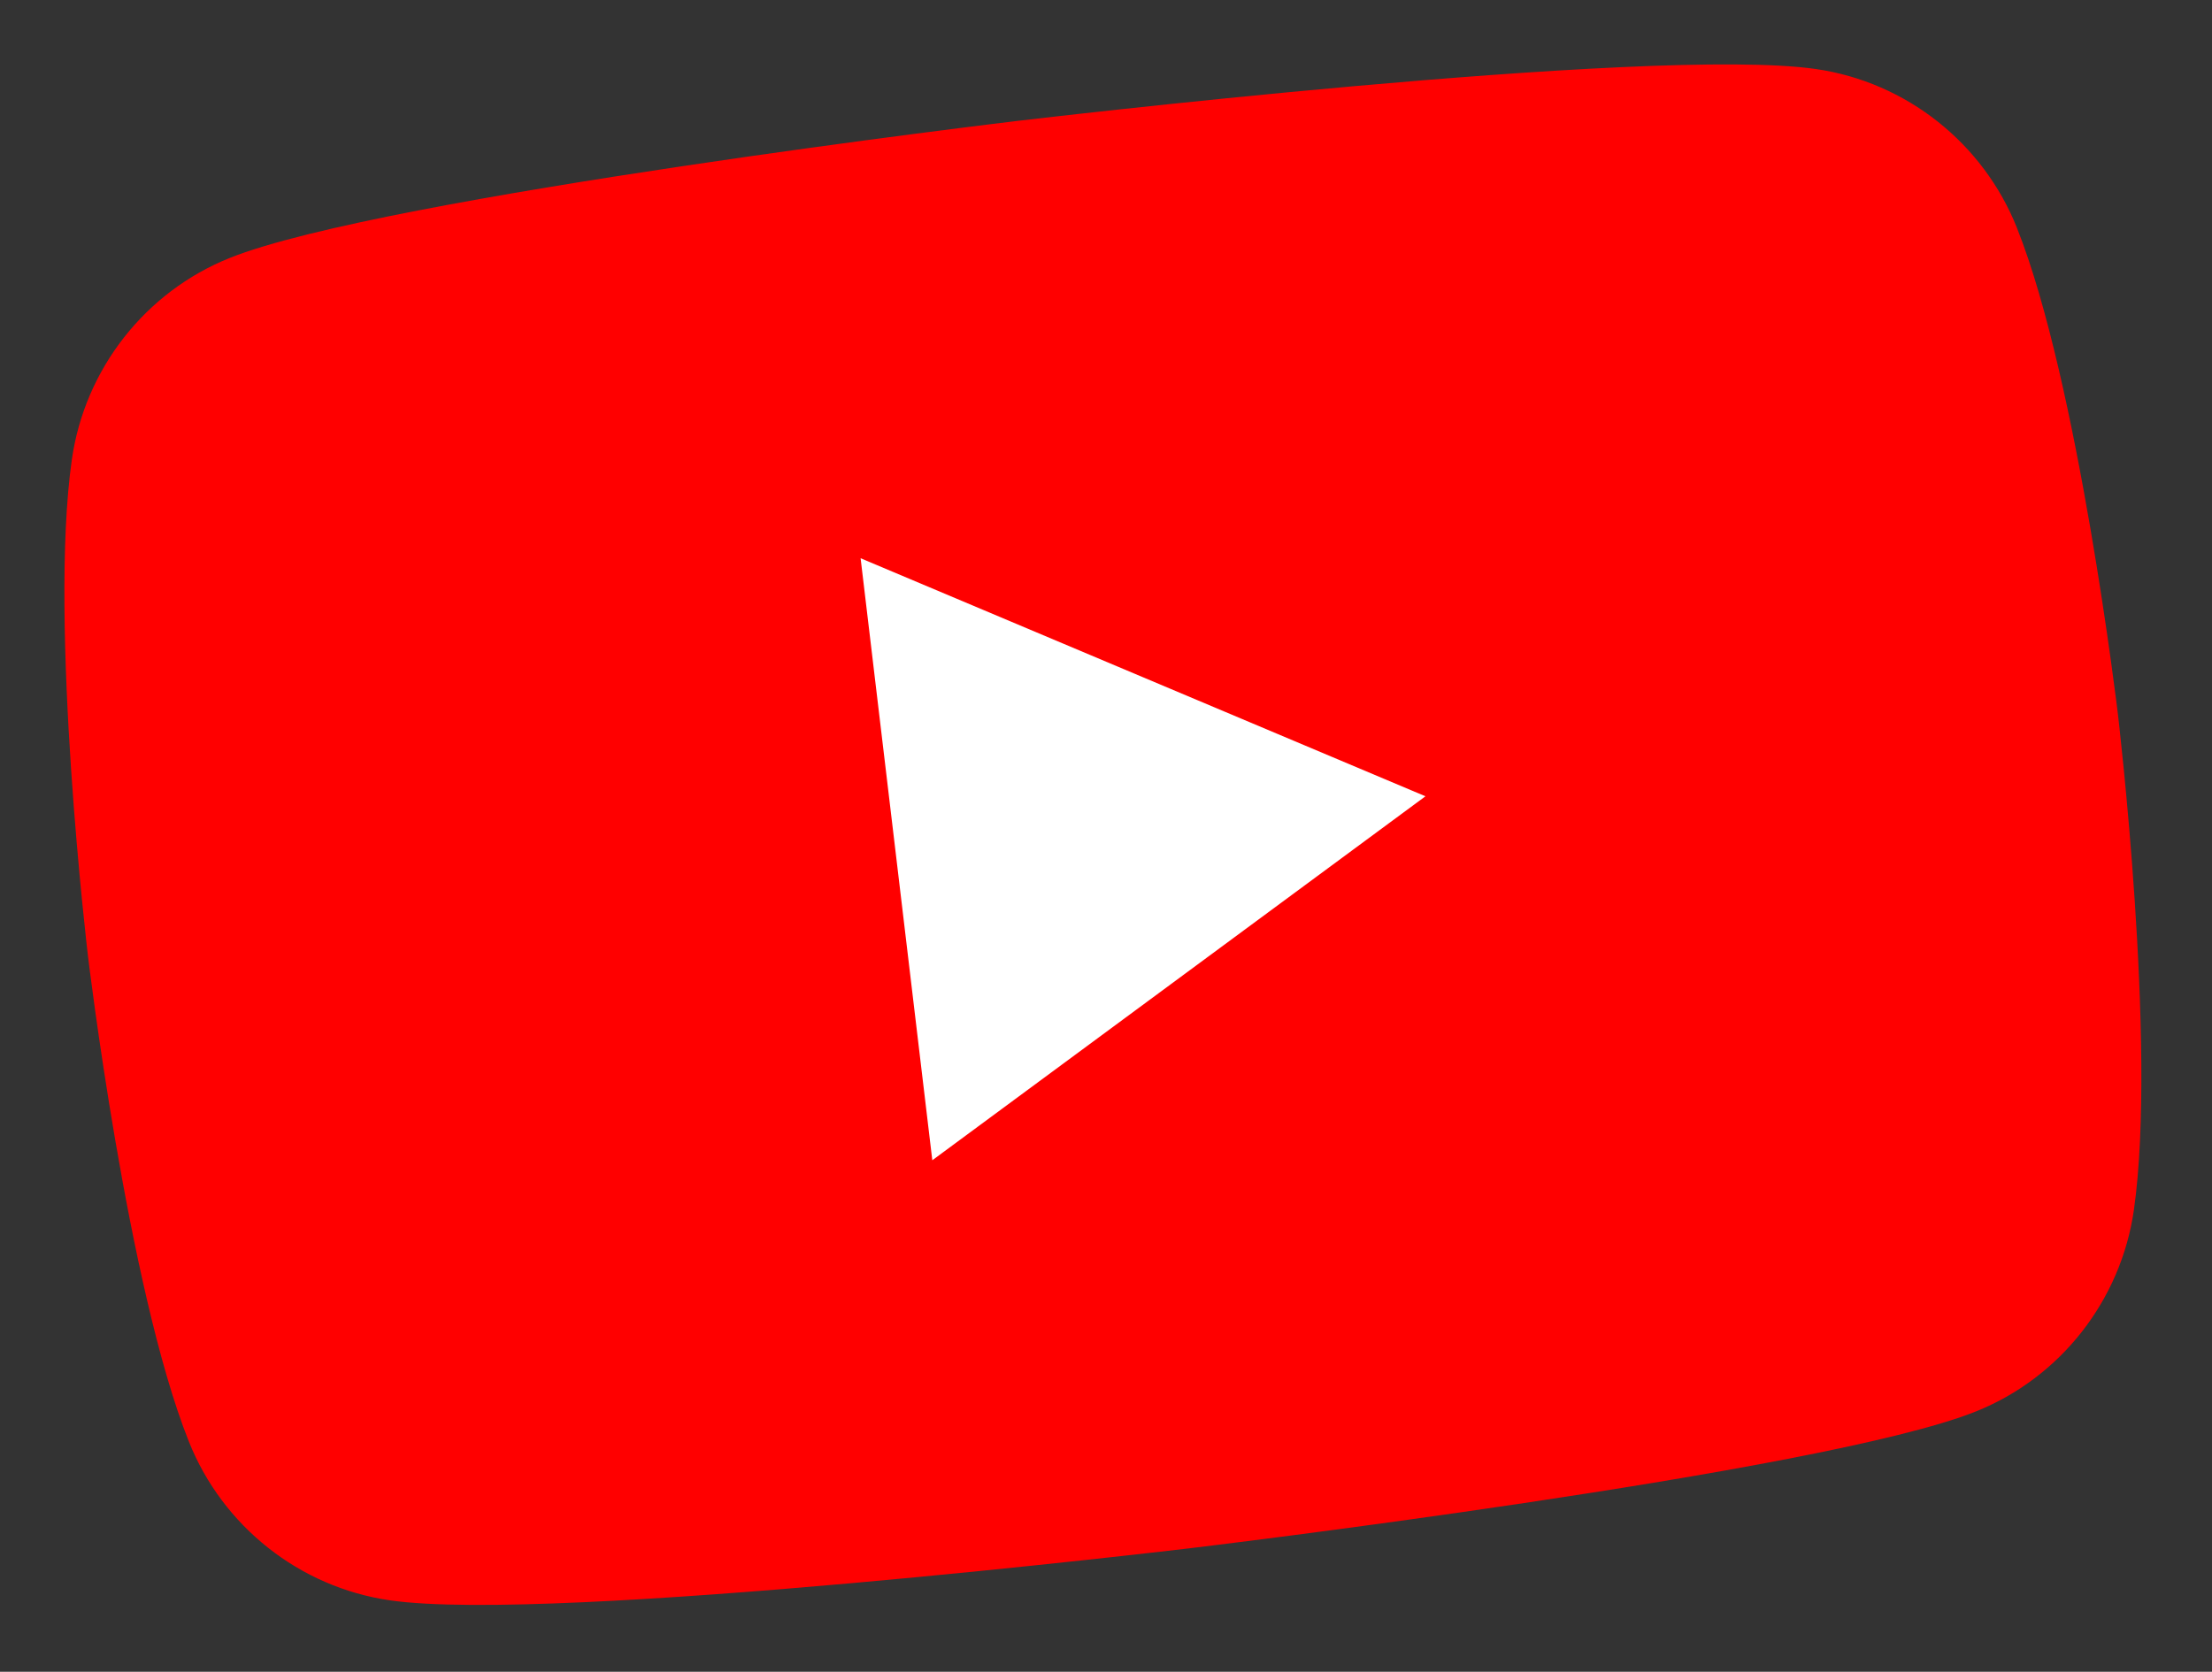
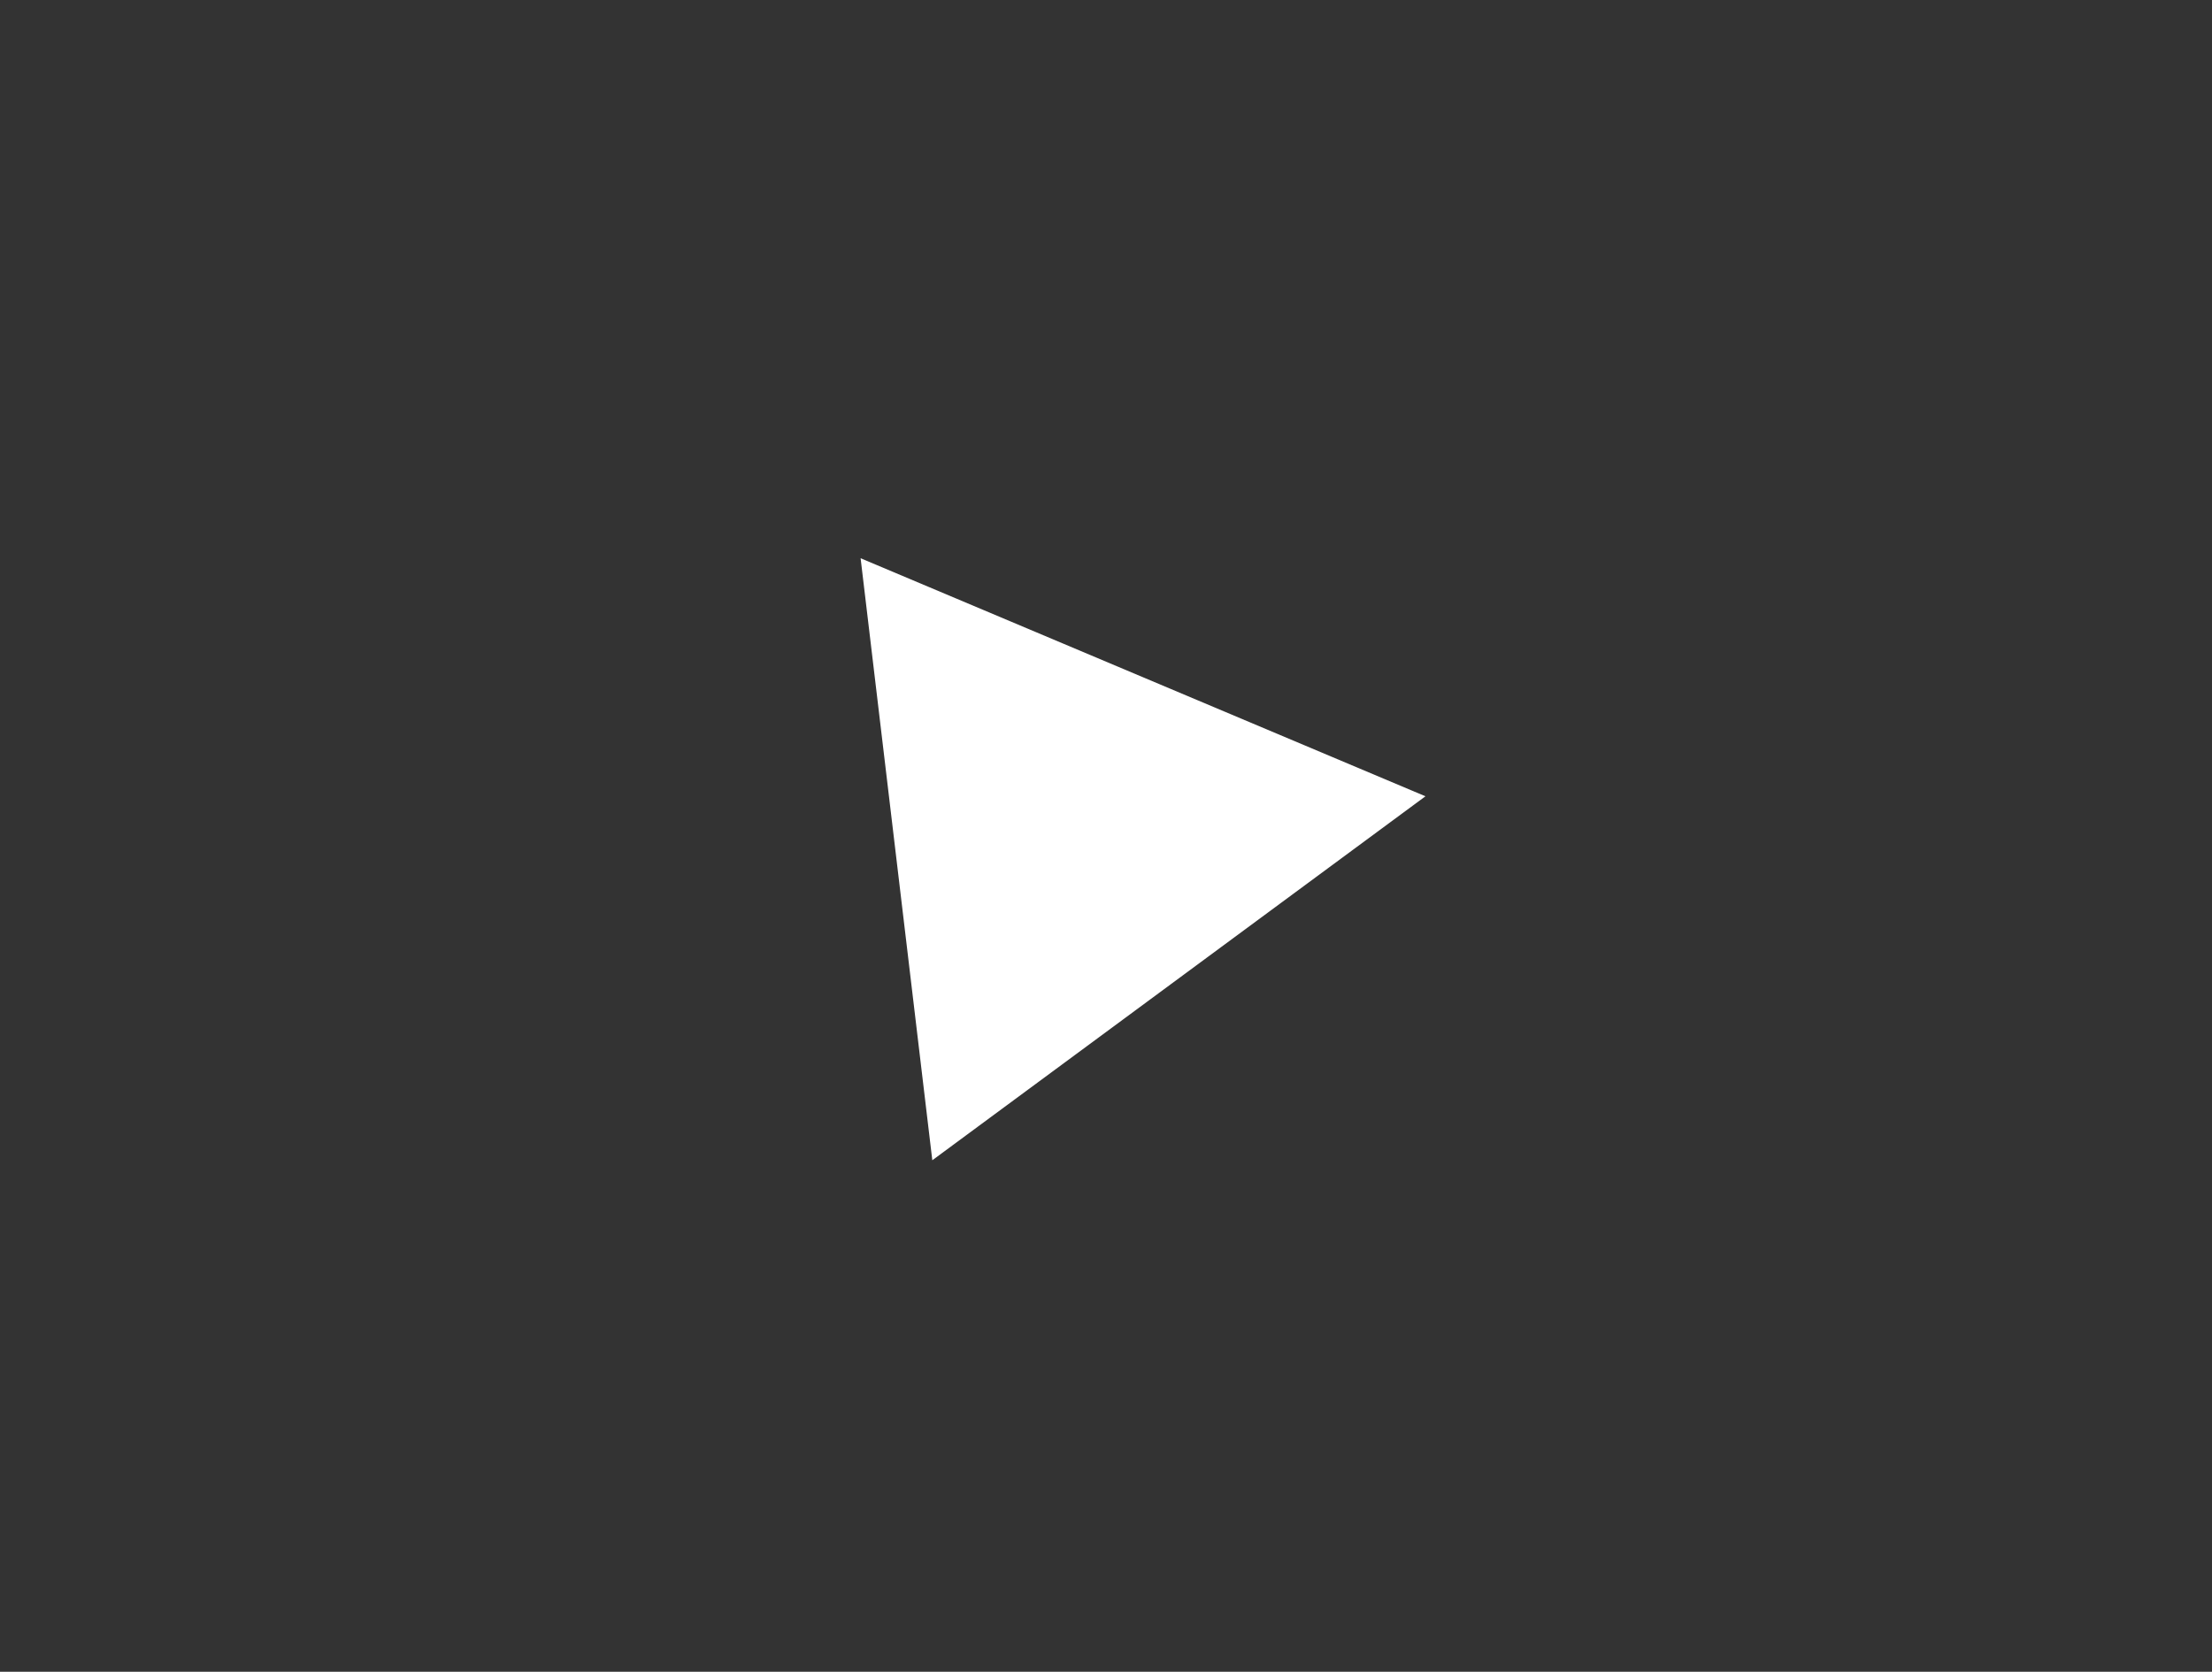
<svg xmlns="http://www.w3.org/2000/svg" width="127" height="96" viewBox="0 0 127 96" fill="none">
  <rect x="0" y="0" width="127" height="96" fill="#333333" stroke="none" />
-   <path d="M115.804 13.091C113.863 8.212 109.442 4.714 104.266 3.965C94.886 2.599 58.44 6.94 58.44 6.94C58.44 6.94 21.994 11.28 13.197 14.81C8.342 16.754 4.865 21.192 4.125 26.391C2.778 35.814 5.047 54.869 5.047 54.869C5.047 54.869 7.316 73.924 10.839 82.768C12.779 87.647 17.201 91.144 22.377 91.895C31.757 93.259 68.203 88.919 68.203 88.919C68.203 88.919 104.649 84.579 113.446 81.05C118.3 79.105 121.777 74.667 122.517 69.469C123.865 60.045 121.596 40.99 121.596 40.99C121.596 40.99 119.327 21.934 115.803 13.092" fill="#FF0000" />
  <path d="M53.528 66.626L81.841 45.725L49.411 32.056L53.528 66.626Z" fill="white" />
</svg>